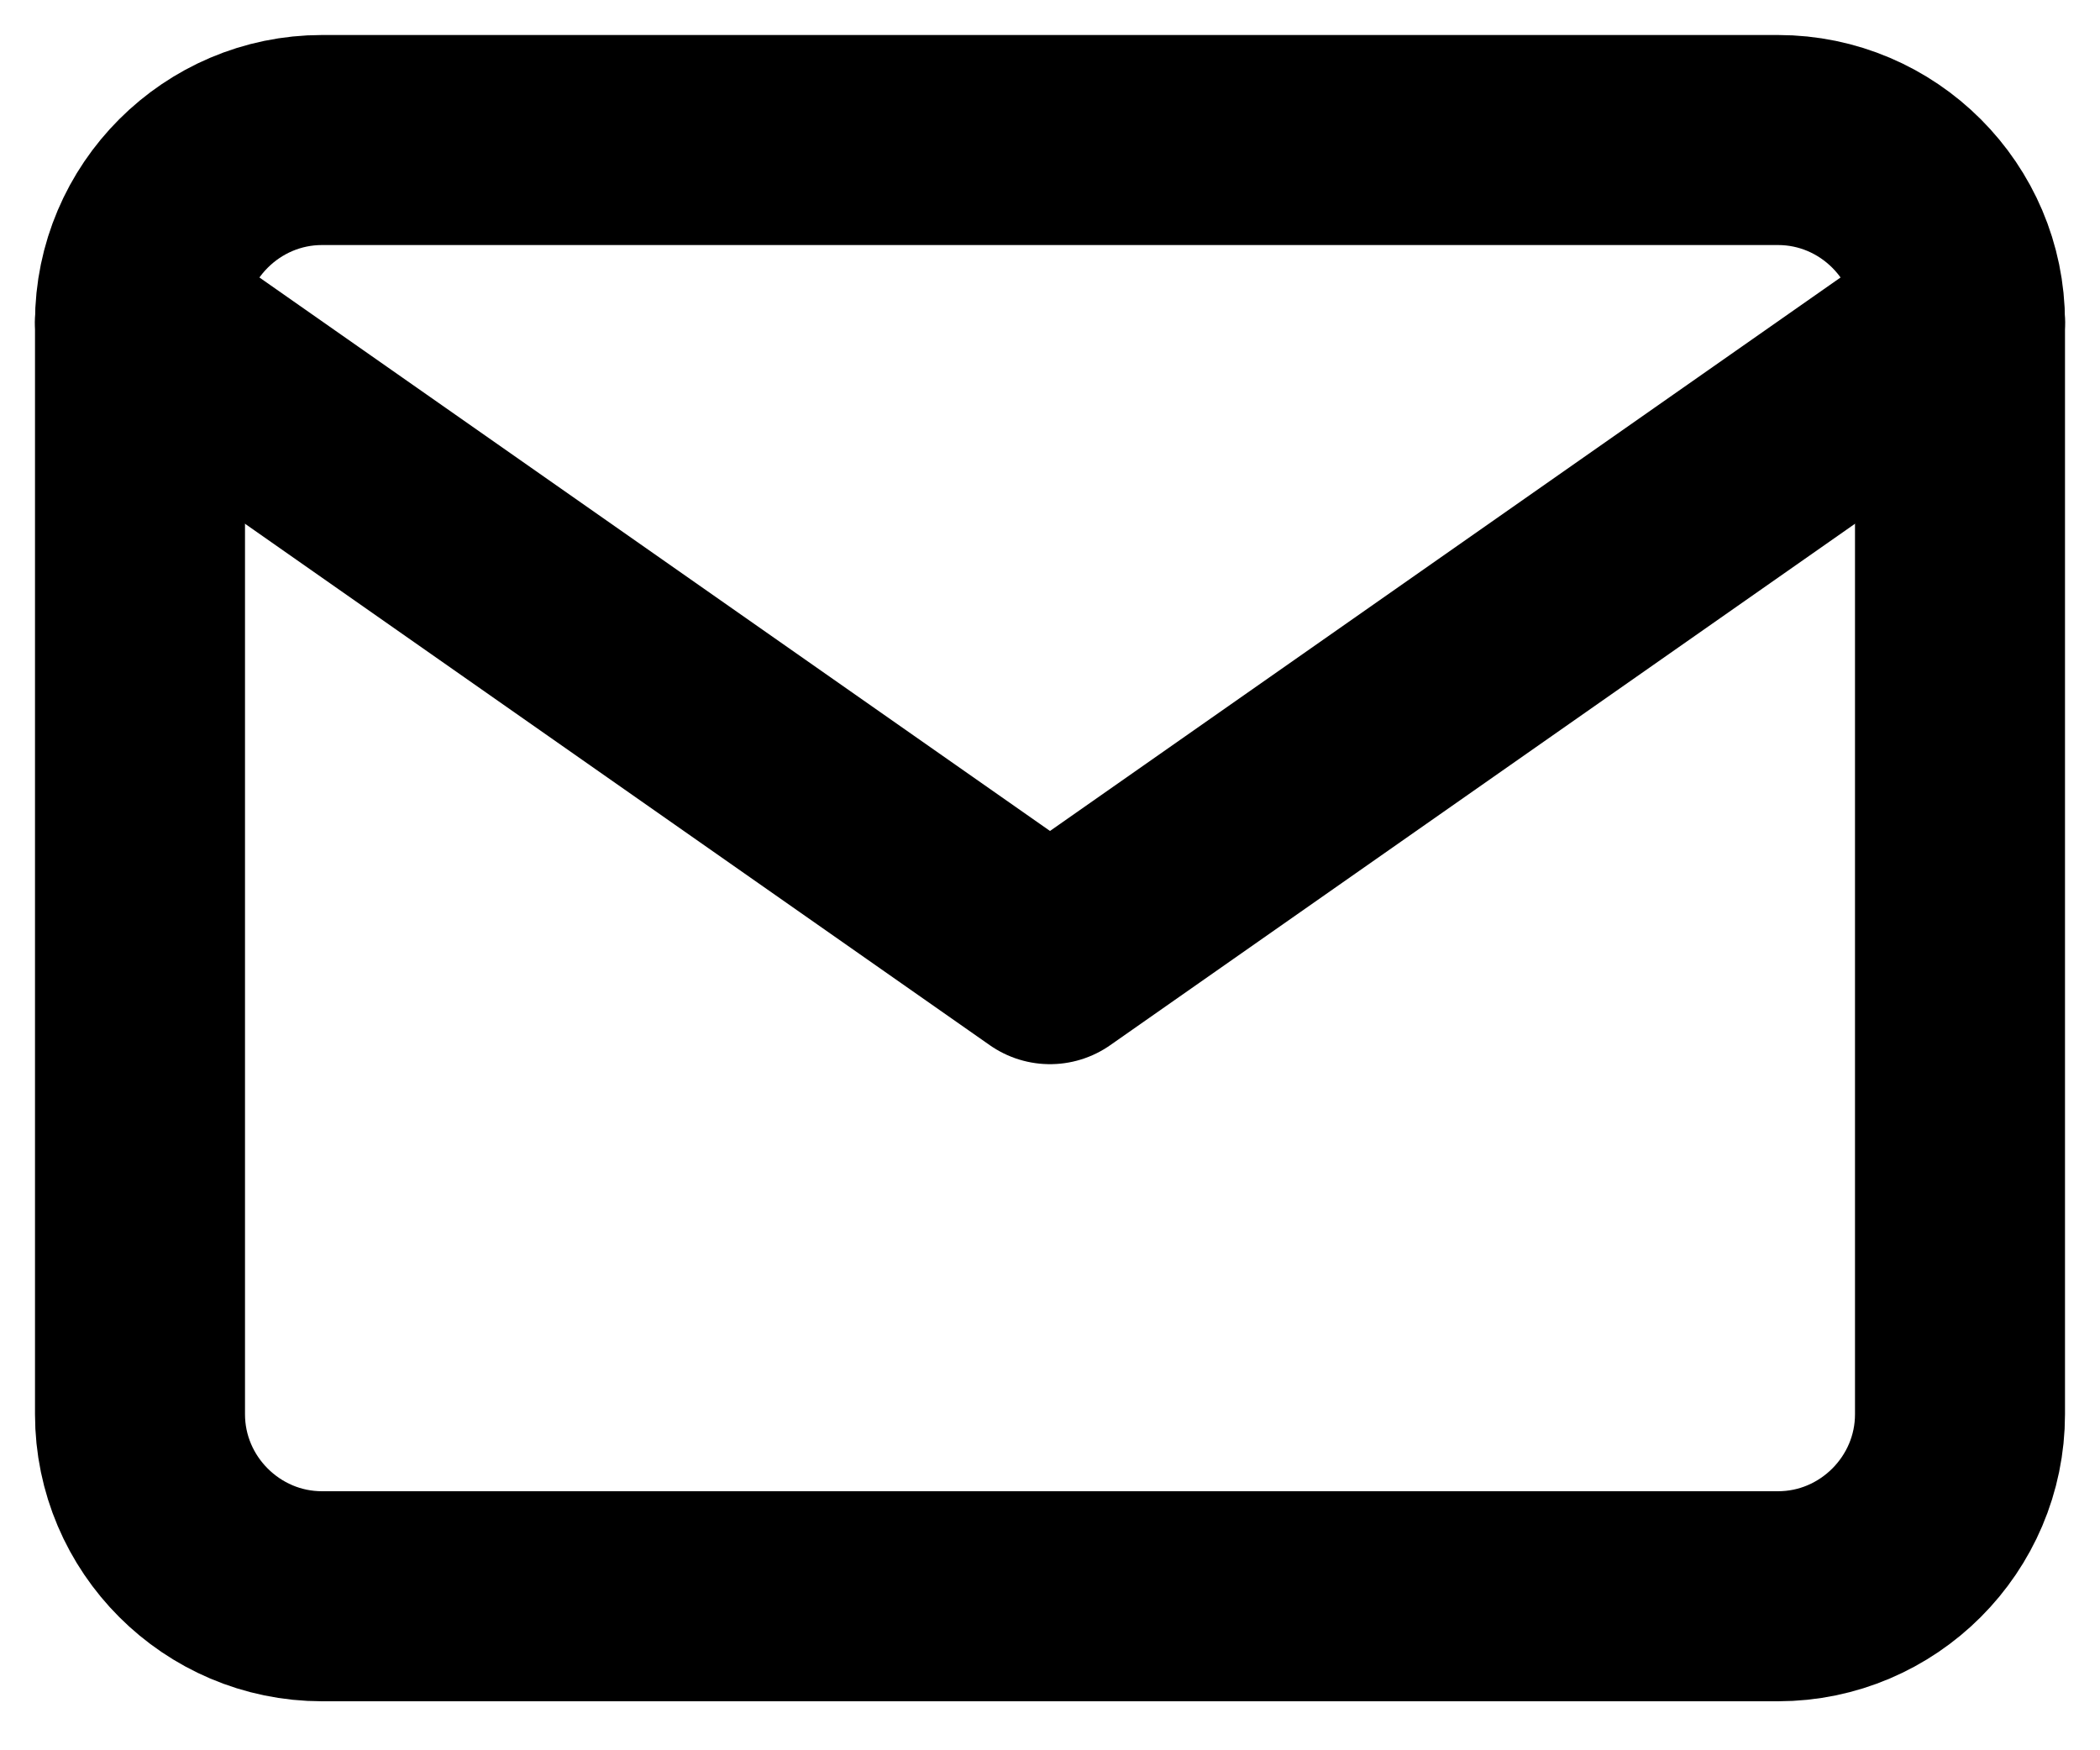
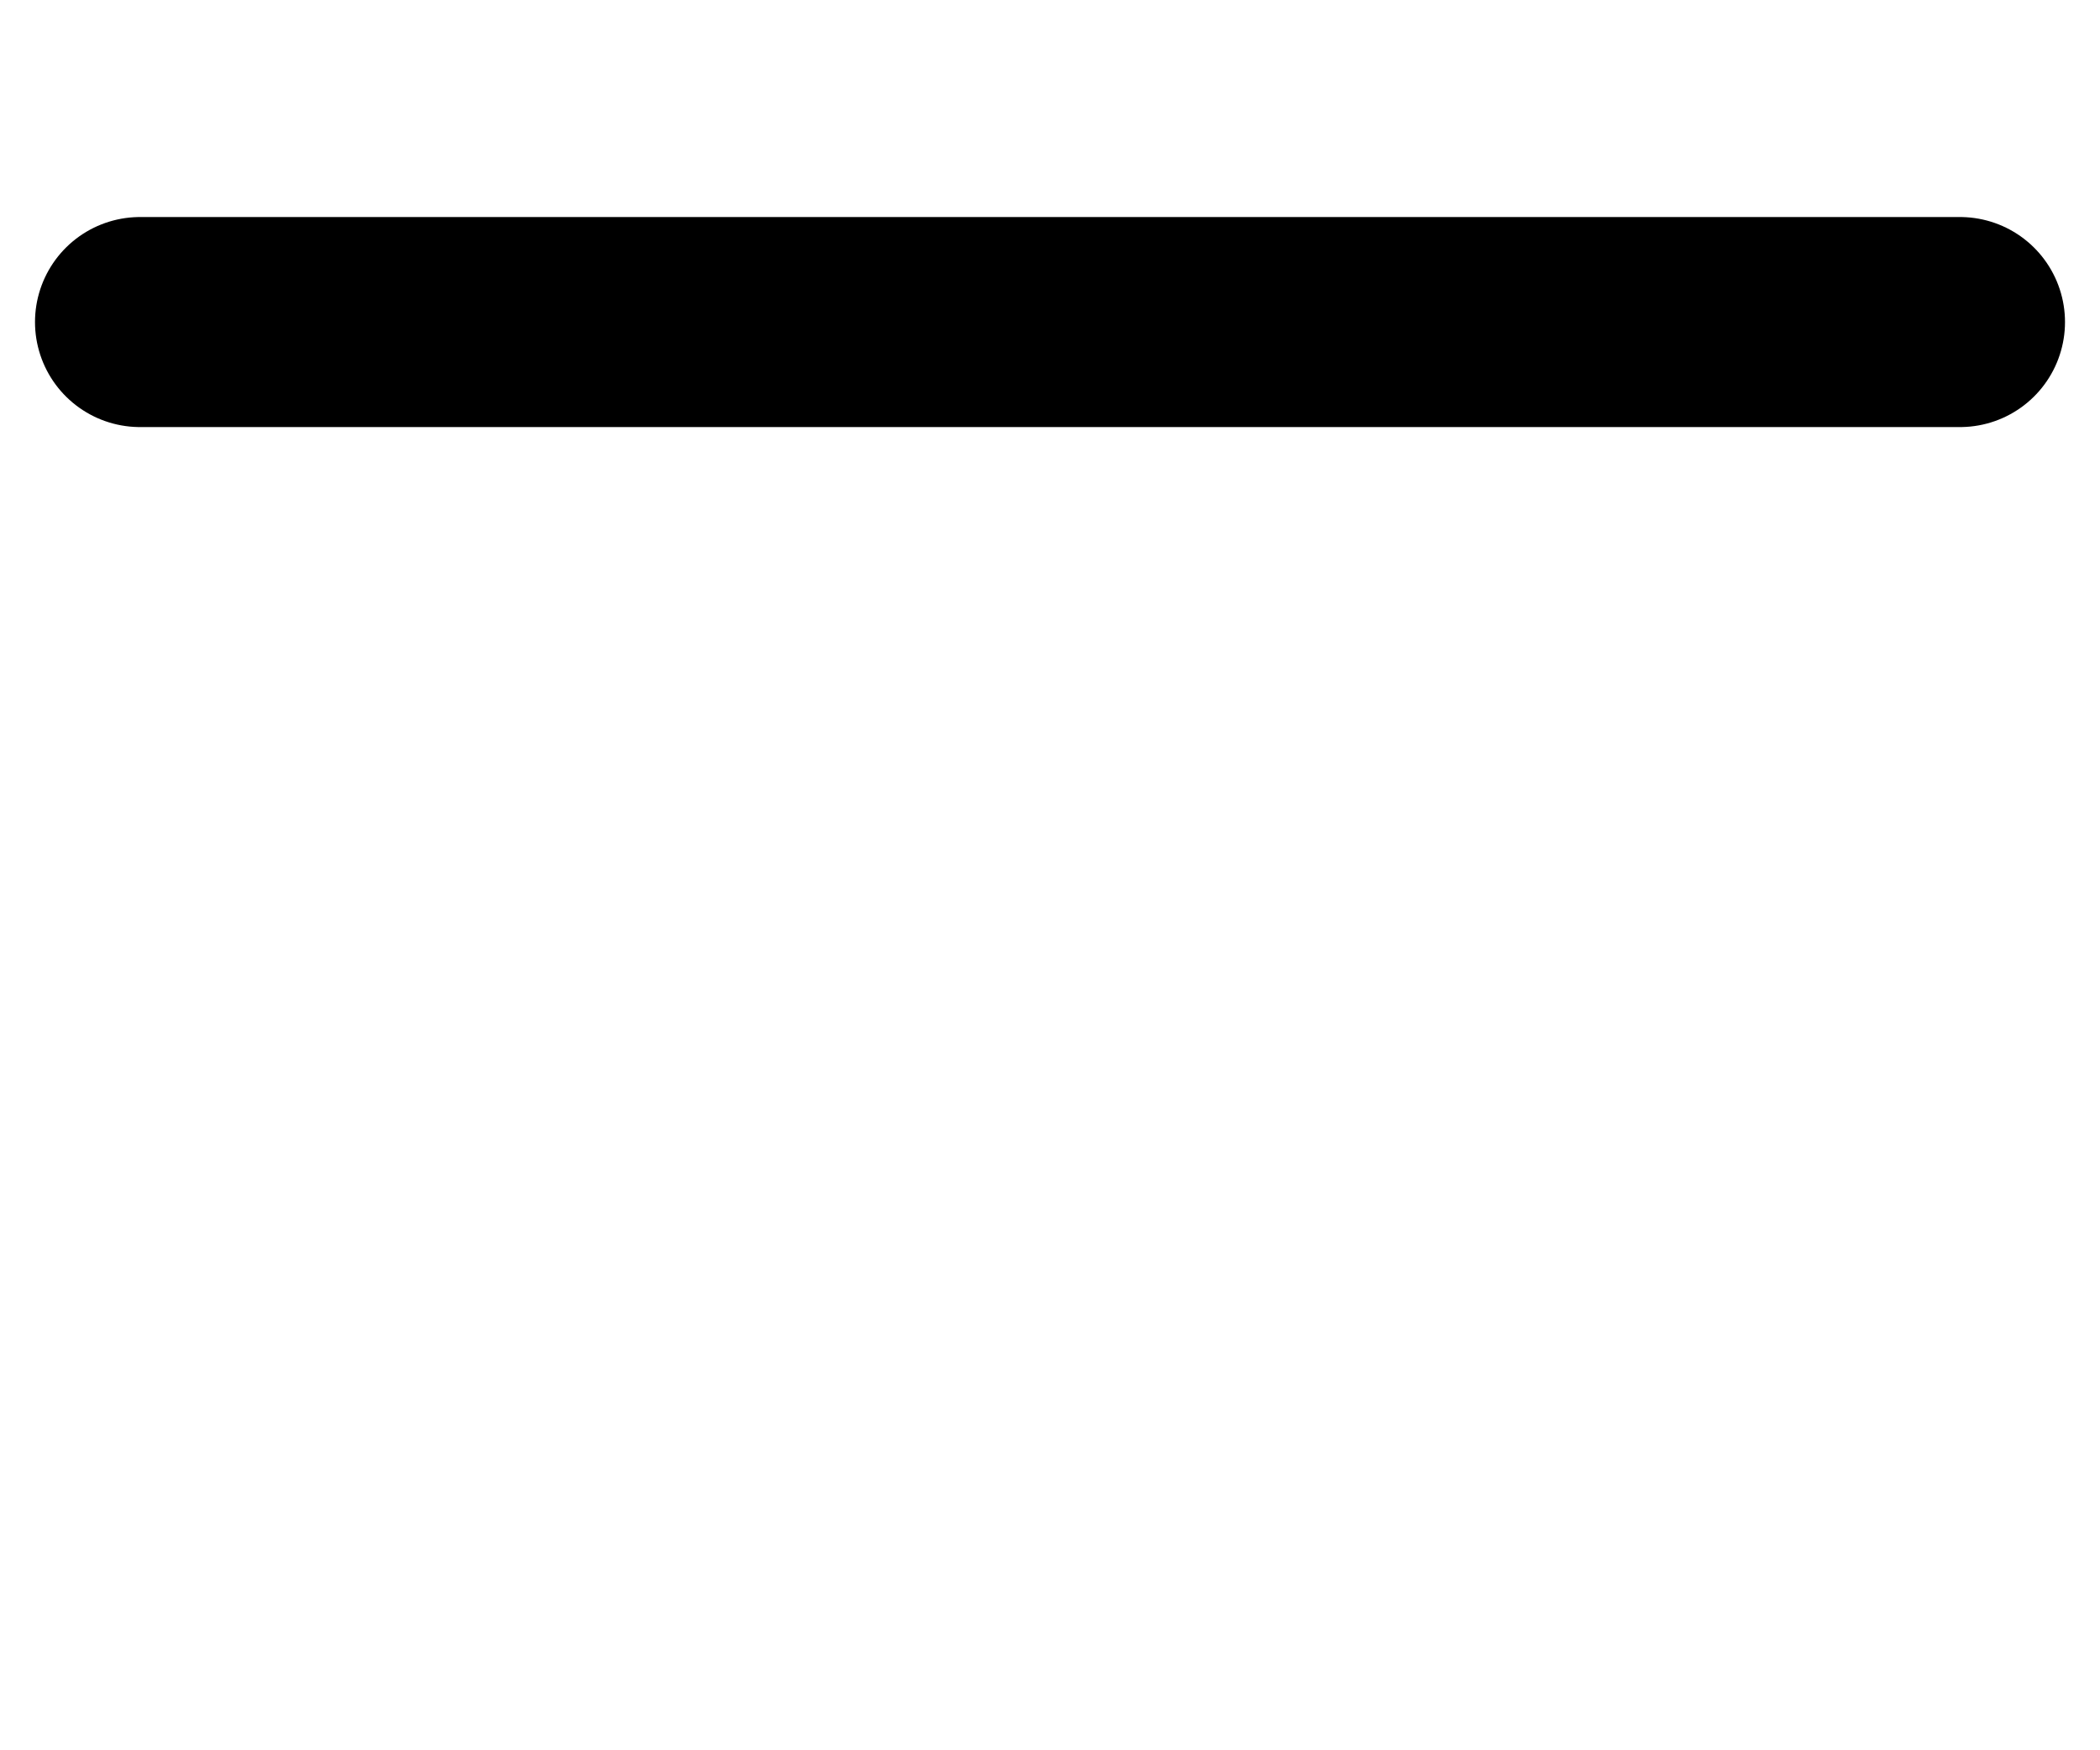
<svg xmlns="http://www.w3.org/2000/svg" width="30" height="25" viewBox="0 0 30 25" fill="none">
-   <path d="M4.6 2H25.4C26.83 2 28 3.17 28 4.6V20.2C28 21.63 26.83 22.8 25.4 22.8H4.6C3.17 22.8 2 21.63 2 20.2V4.6C2 3.17 3.17 2 4.6 2Z" stroke="black" stroke-width="3" stroke-linecap="round" stroke-linejoin="round" />
-   <path d="M28 4.6L15 13.7L2 4.6" stroke="black" stroke-width="3" stroke-linecap="round" stroke-linejoin="round" />
+   <path d="M28 4.6L2 4.6" stroke="black" stroke-width="3" stroke-linecap="round" stroke-linejoin="round" />
</svg>